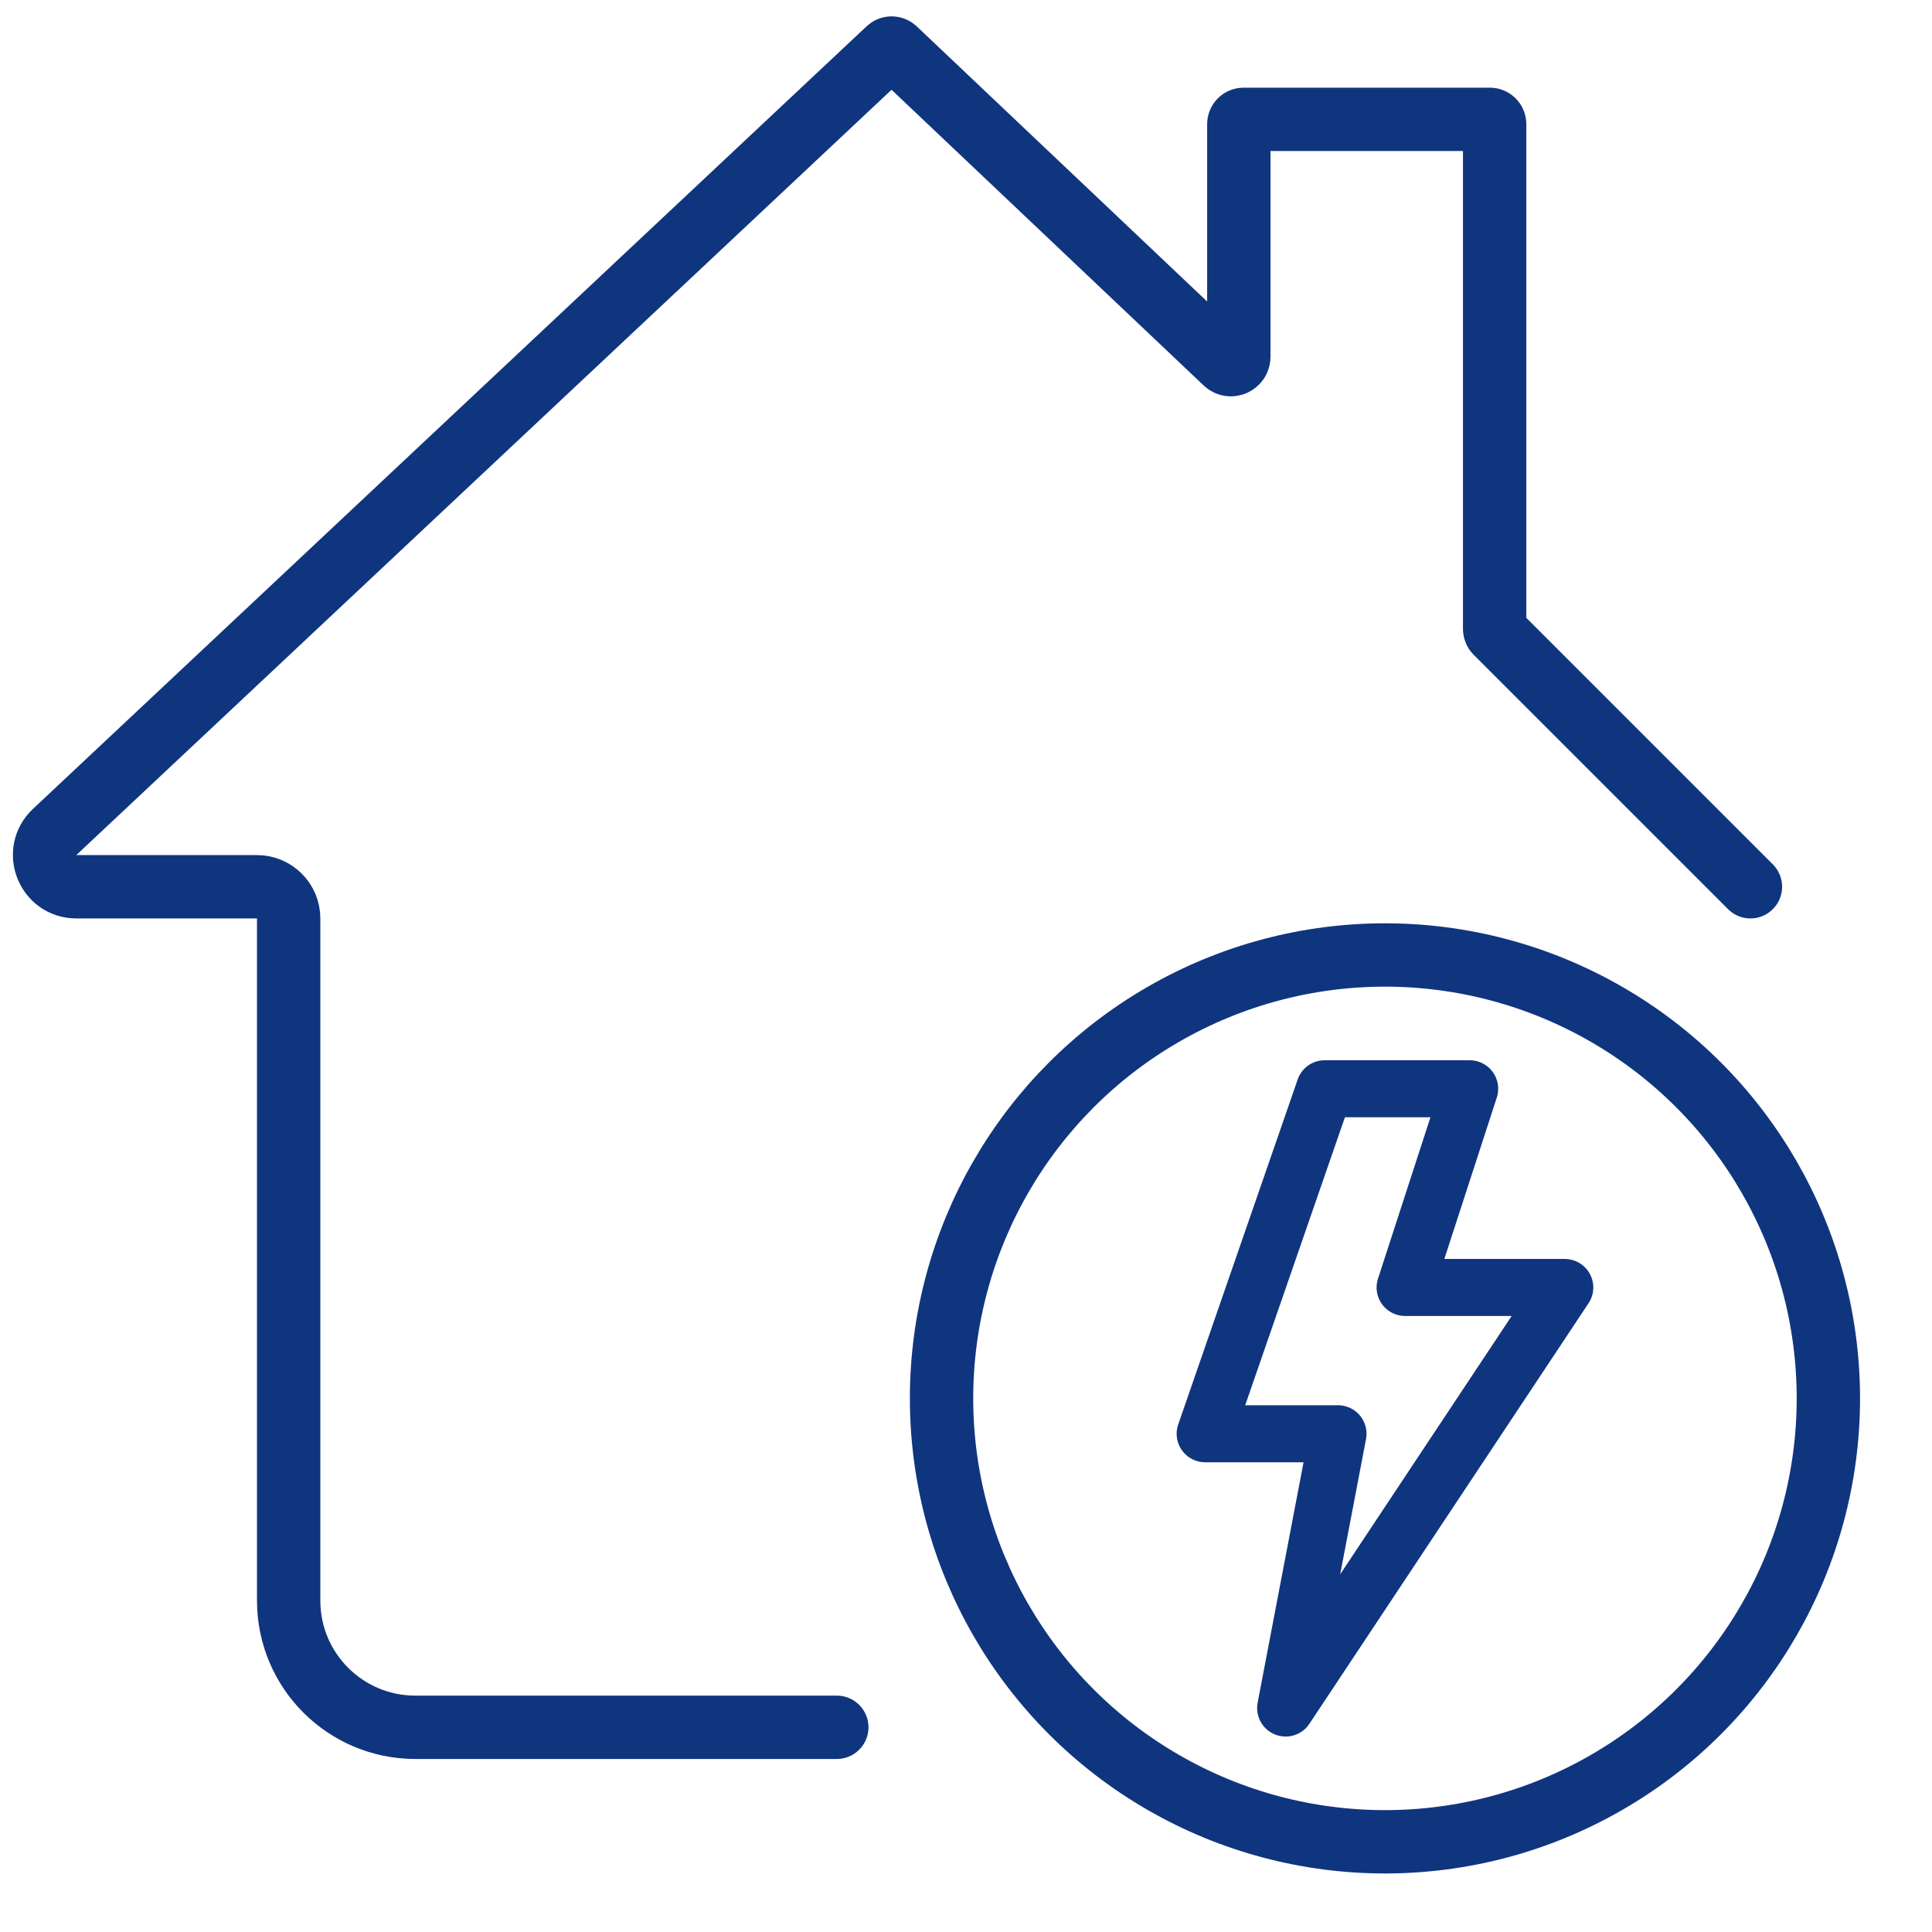
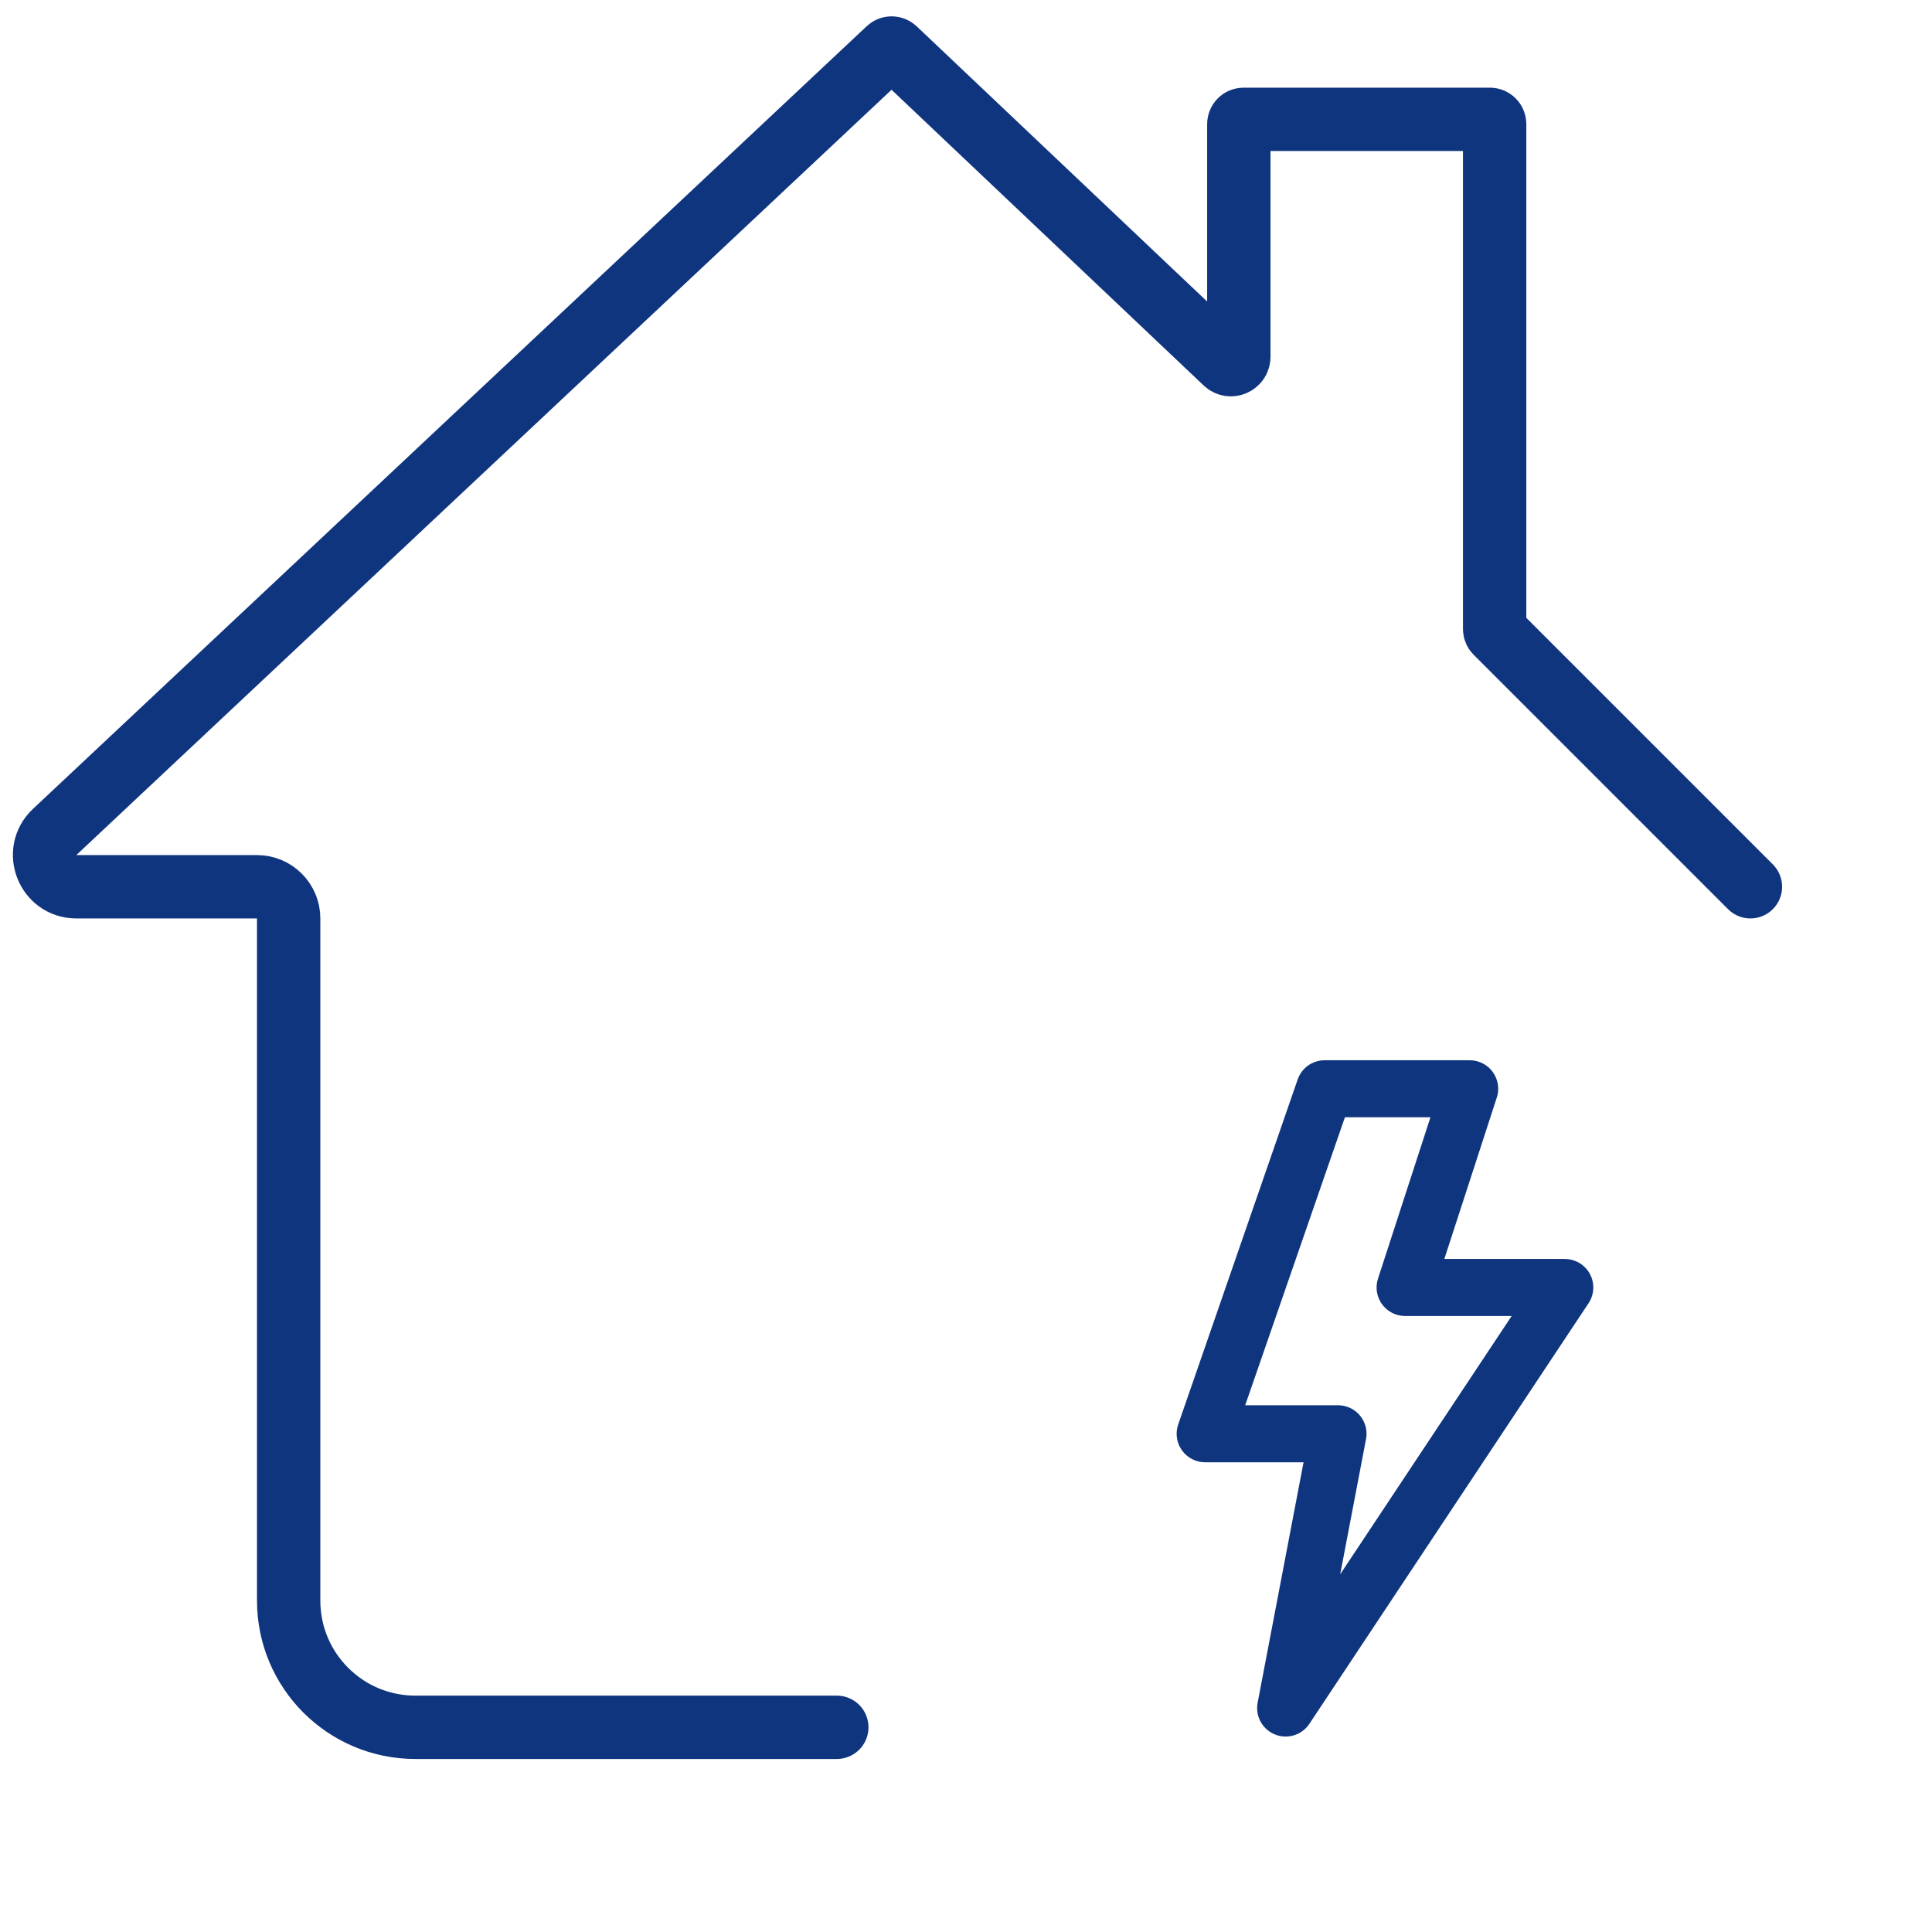
<svg xmlns="http://www.w3.org/2000/svg" width="61" height="61" viewBox="0 0 61 61" fill="none">
  <path d="M26.421 54.537H13.114C10.904 54.537 9.114 52.746 9.114 50.537V28.998C9.114 28.446 8.666 27.998 8.114 27.998H2.409C1.503 27.998 1.064 26.89 1.725 26.269L28.049 1.557C28.107 1.502 28.197 1.503 28.255 1.557L38.692 11.445C38.851 11.596 39.114 11.483 39.114 11.263V3.918C39.114 3.835 39.181 3.768 39.264 3.768H47.041C47.123 3.768 47.191 3.835 47.191 3.918V19.859C47.191 19.899 47.206 19.937 47.234 19.965L55.267 27.998" stroke="#10357F" stroke-width="2" stroke-linecap="round" />
-   <circle cx="43.728" cy="44.152" r="14" stroke="#10357F" stroke-width="2" />
  <path d="M46.403 34.376H41.823L38.051 45.269H42.246L40.592 53.929L49.406 40.65H44.364L46.403 34.376Z" stroke="#10357F" stroke-width="1.8" stroke-linejoin="round" />
</svg>